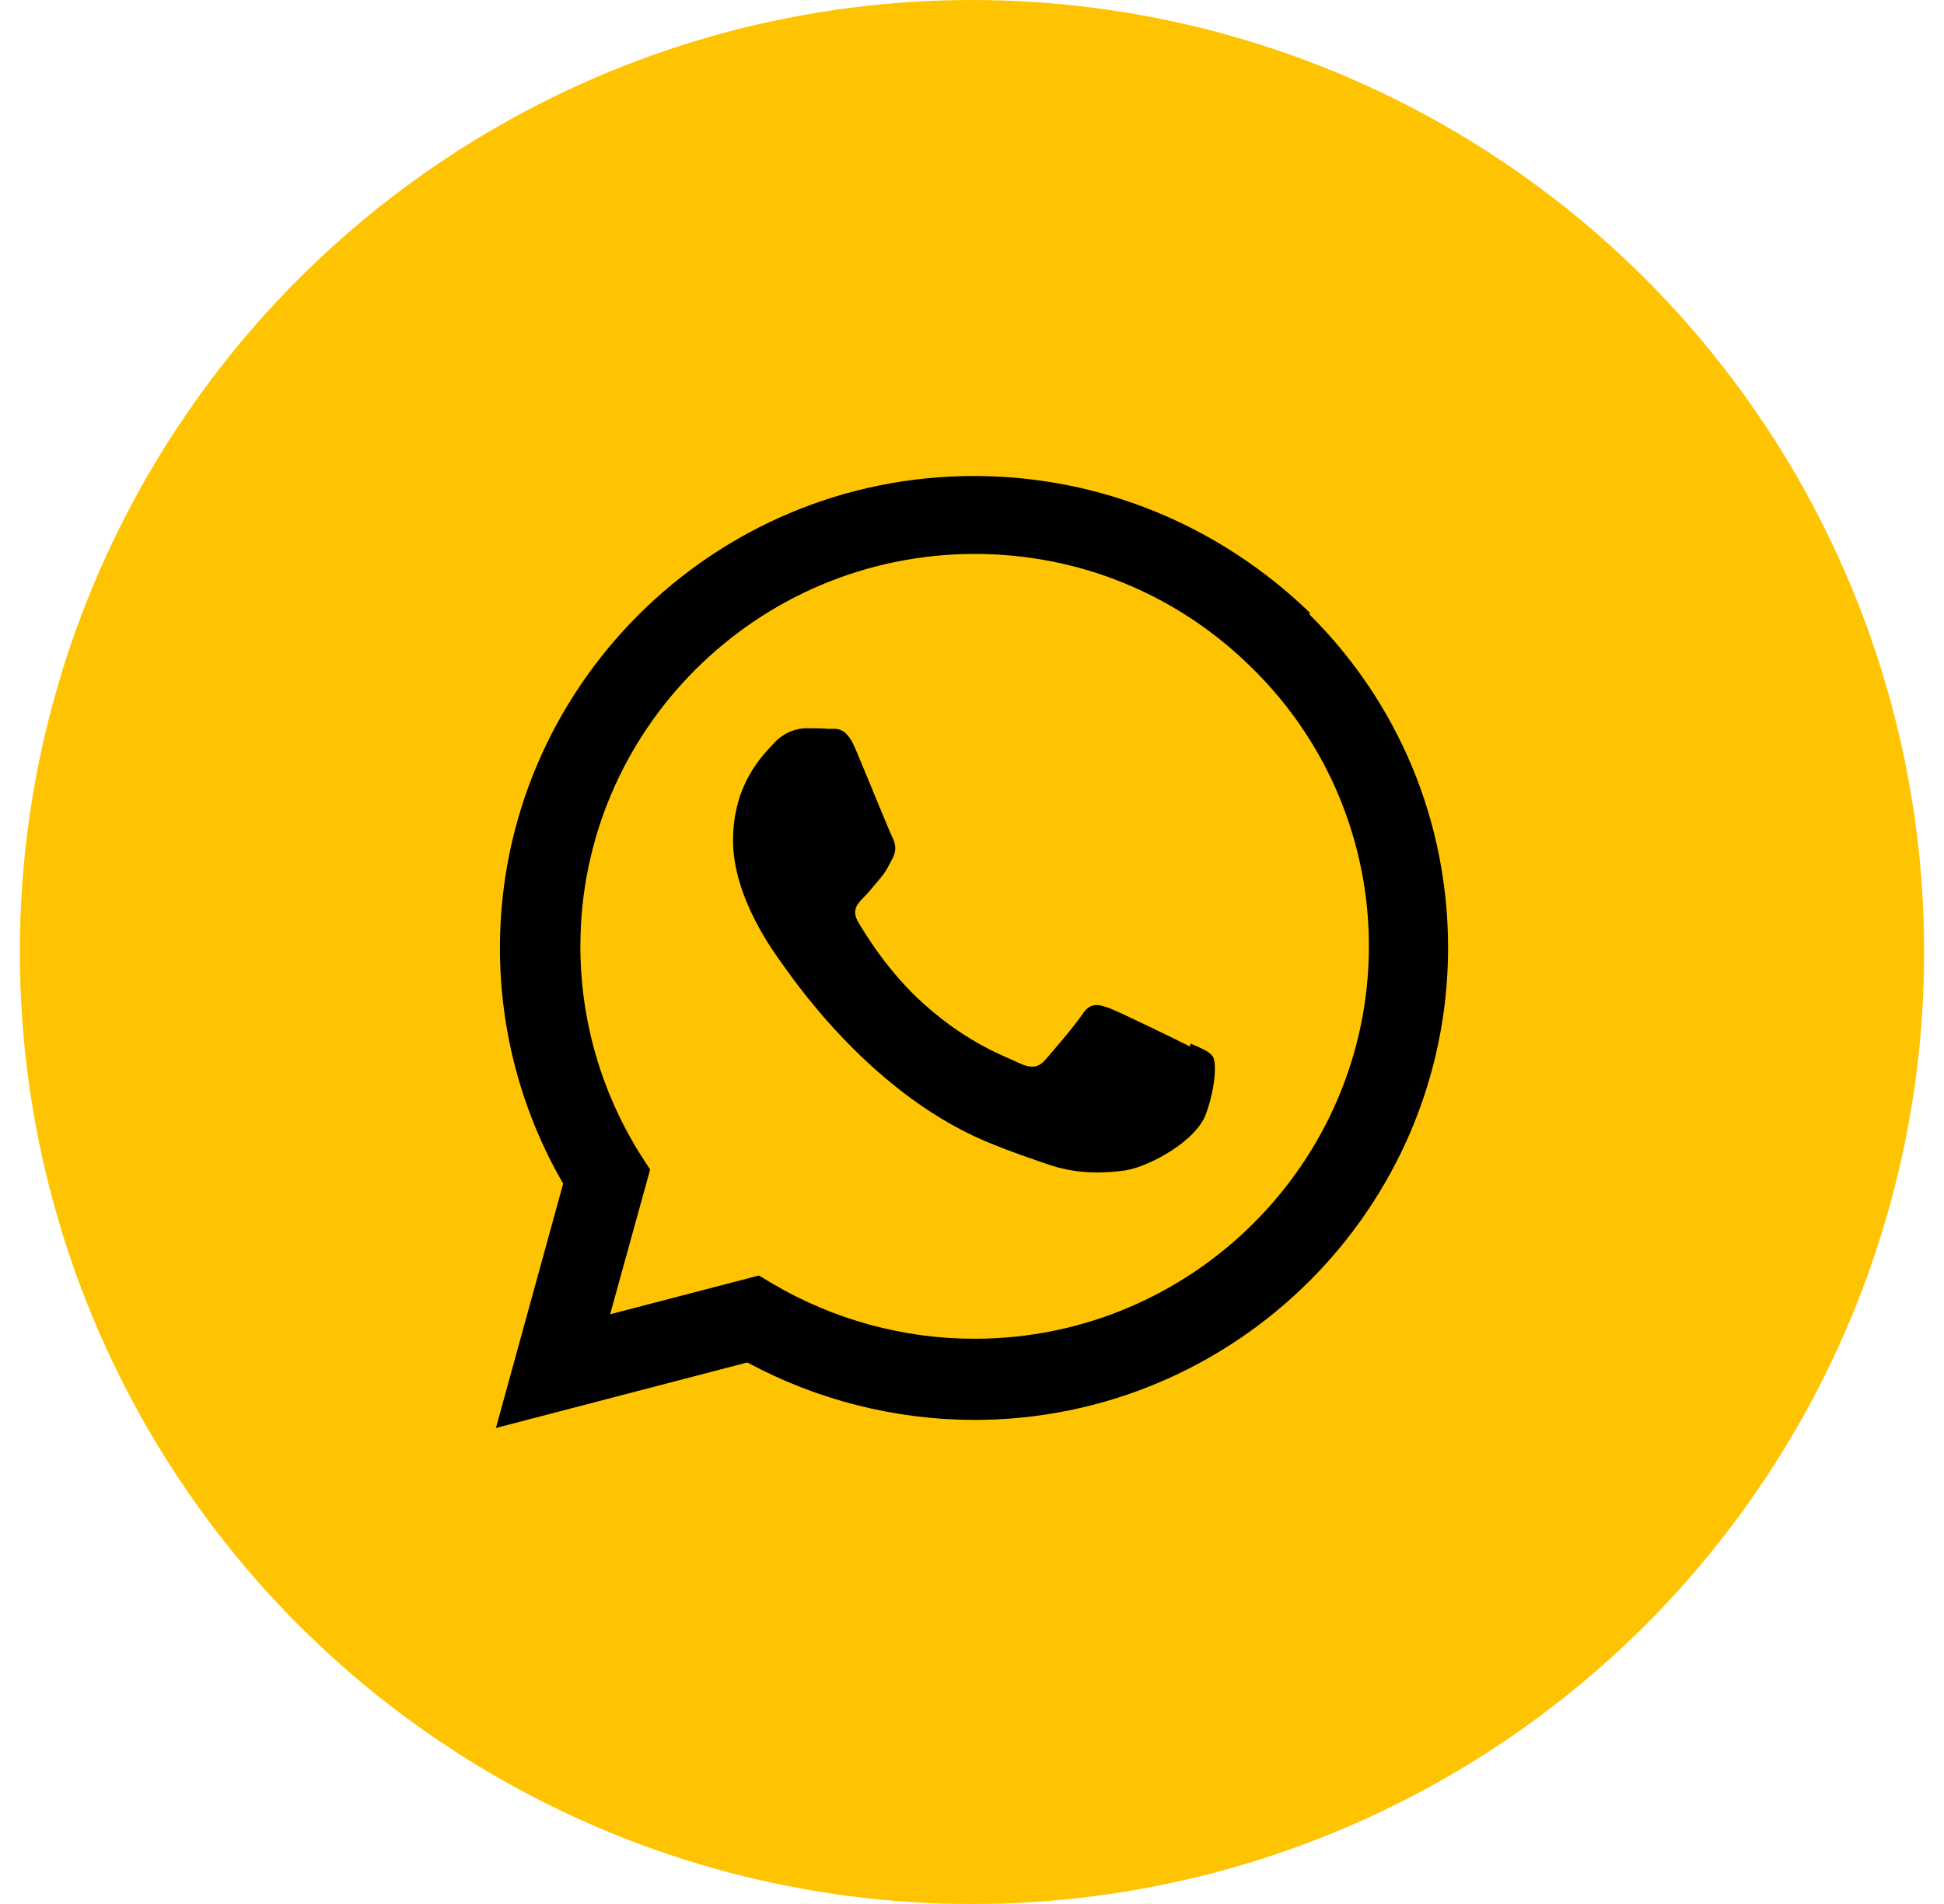
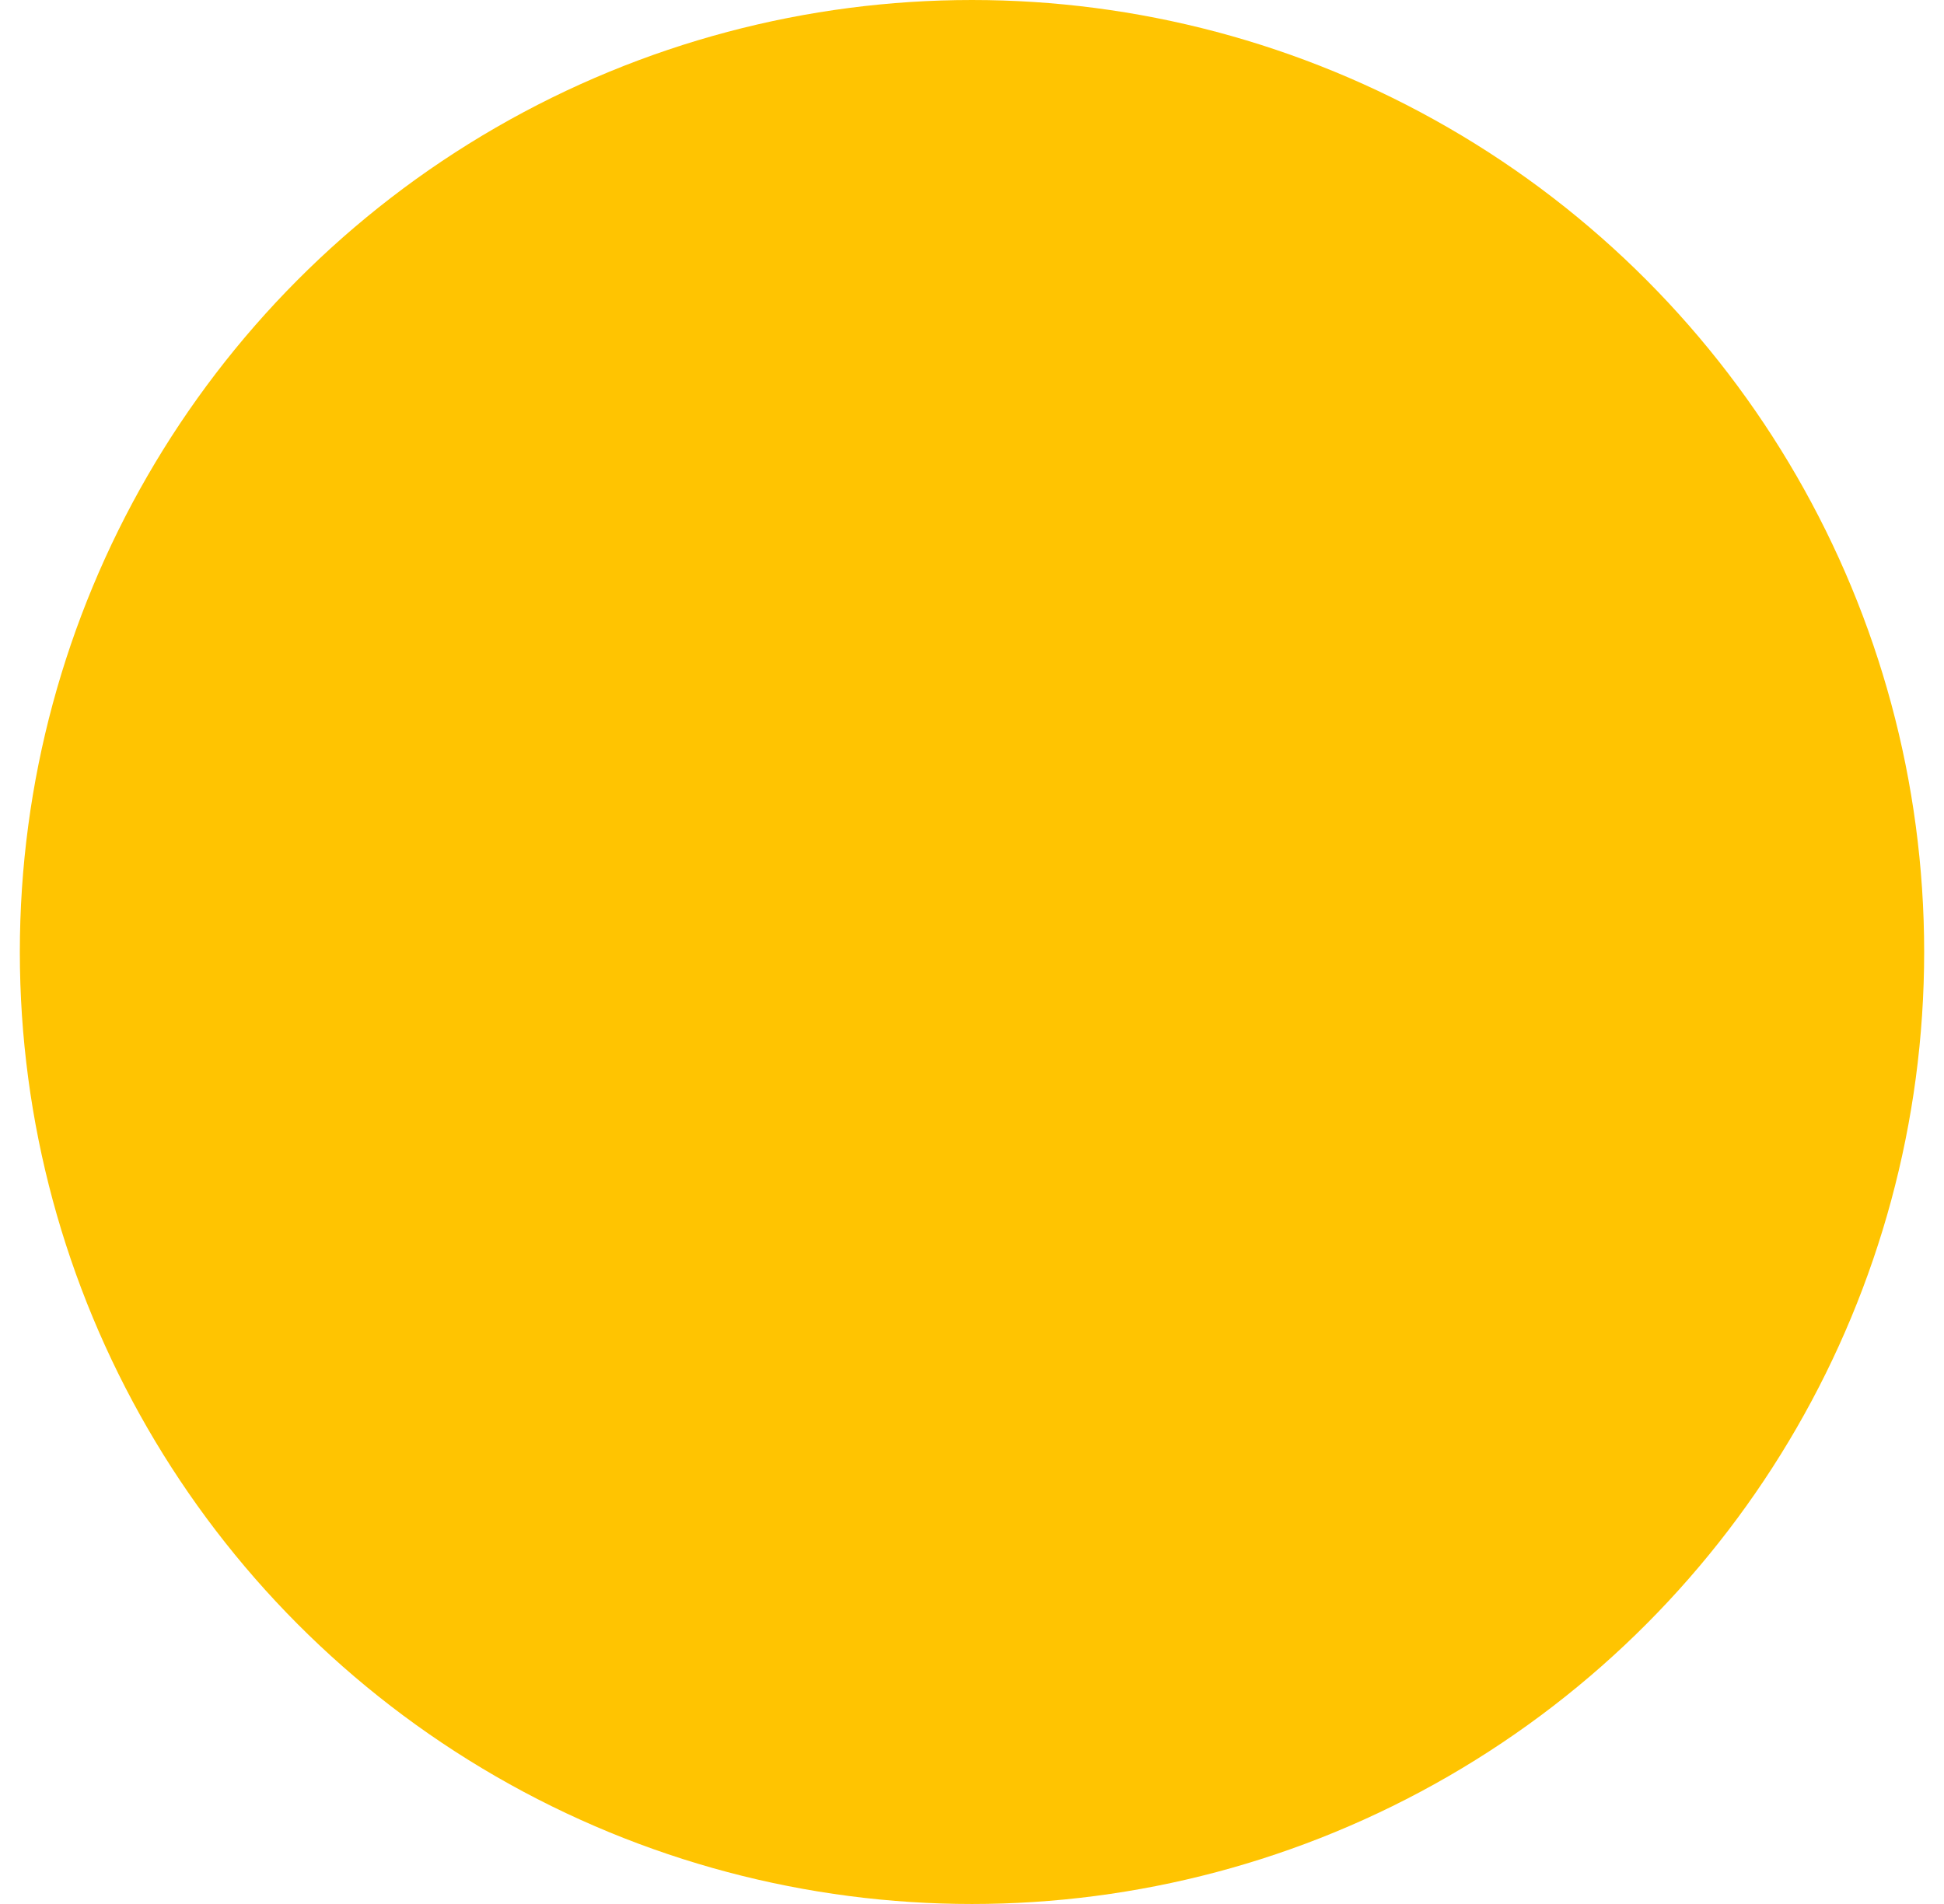
<svg xmlns="http://www.w3.org/2000/svg" width="49" height="48" viewBox="0 0 49 48" fill="none">
  <circle cx="24.5" cy="24" r="24" fill="#FFC401" />
  <g clip-path="url(#clip0_155_830)">
-     <path d="M29.996 26.383C29.695 26.23 28.23 25.516 27.957 25.414C27.683 25.316 27.484 25.265 27.285 25.566C27.09 25.859 26.515 26.53 26.34 26.726C26.164 26.922 25.992 26.937 25.695 26.804C25.395 26.652 24.434 26.339 23.293 25.316C22.402 24.523 21.809 23.547 21.633 23.246C21.457 22.949 21.613 22.781 21.762 22.633C21.898 22.496 22.062 22.289 22.215 22.109C22.36 21.929 22.406 21.808 22.512 21.613C22.609 21.403 22.559 21.238 22.485 21.09C22.41 20.942 21.813 19.469 21.563 18.883C21.325 18.301 21.075 18.375 20.891 18.375C20.719 18.359 20.52 18.359 20.321 18.359C20.122 18.359 19.797 18.433 19.524 18.718C19.25 19.019 18.477 19.738 18.477 21.191C18.477 22.648 19.547 24.058 19.695 24.269C19.848 24.464 21.801 27.464 24.797 28.753C25.512 29.054 26.067 29.234 26.5 29.383C27.215 29.609 27.867 29.578 28.383 29.503C28.953 29.41 30.148 28.78 30.399 28.078C30.653 27.37 30.653 26.785 30.579 26.652C30.505 26.515 30.309 26.441 30.009 26.308L29.996 26.383ZM24.562 33.75H24.547C22.773 33.75 21.019 33.269 19.488 32.371L19.128 32.156L15.379 33.133L16.387 29.484L16.144 29.109C15.154 27.534 14.628 25.712 14.629 23.852C14.629 18.407 19.086 13.965 24.57 13.965C27.226 13.965 29.718 15 31.593 16.875C32.519 17.789 33.252 18.878 33.752 20.078C34.251 21.279 34.507 22.567 34.504 23.867C34.496 29.308 30.043 33.75 24.566 33.75H24.562ZM33.019 15.449C30.738 13.246 27.738 12 24.547 12C17.965 12 12.605 17.336 12.601 23.894C12.601 25.988 13.148 28.031 14.195 29.84L12.5 36L18.836 34.348C20.591 35.294 22.553 35.792 24.547 35.797H24.551C31.137 35.797 36.496 30.46 36.5 23.898C36.5 20.723 35.262 17.734 33.004 15.488L33.019 15.449Z" fill="black" />
-   </g>
+     </g>
  <defs>
    <clipPath id="clip0_155_830">
-       <rect width="24" height="24" fill="white" transform="translate(12.5 12)" />
-     </clipPath>
+       </clipPath>
  </defs>
</svg>